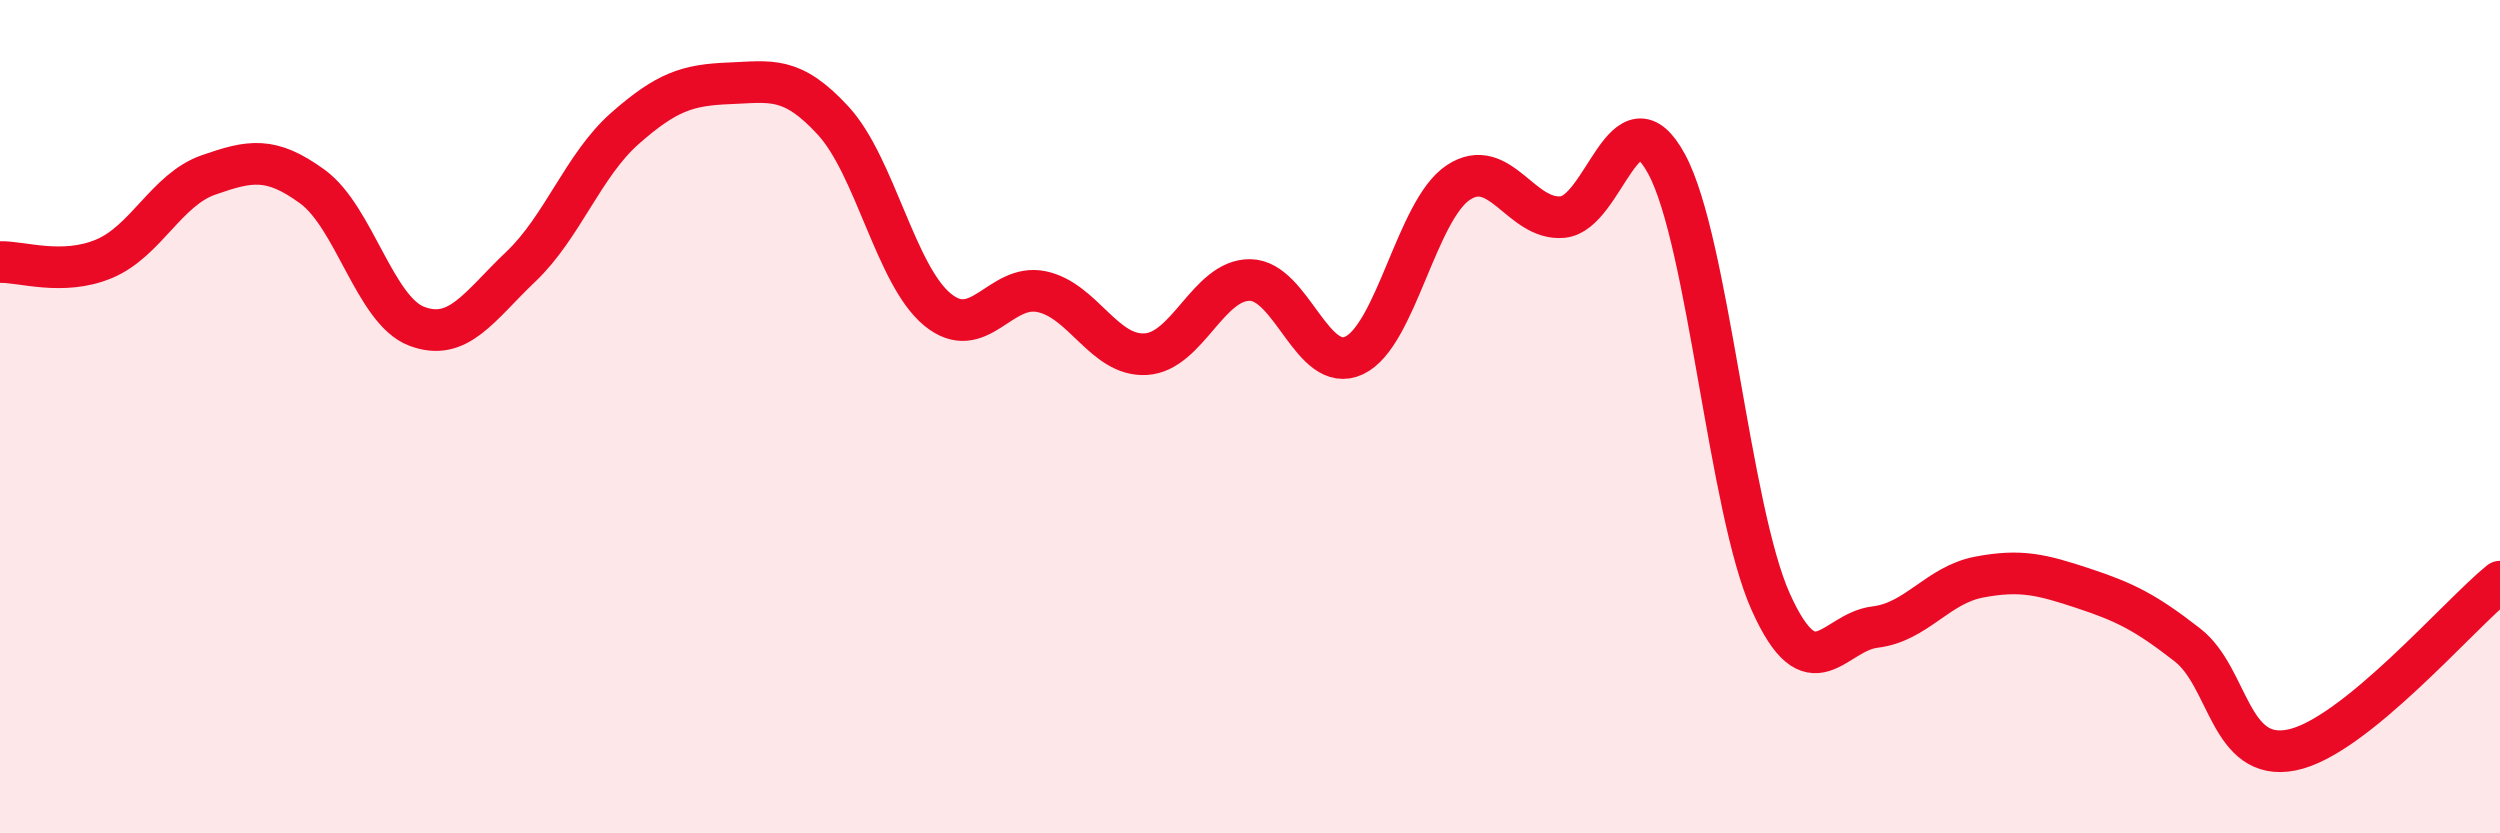
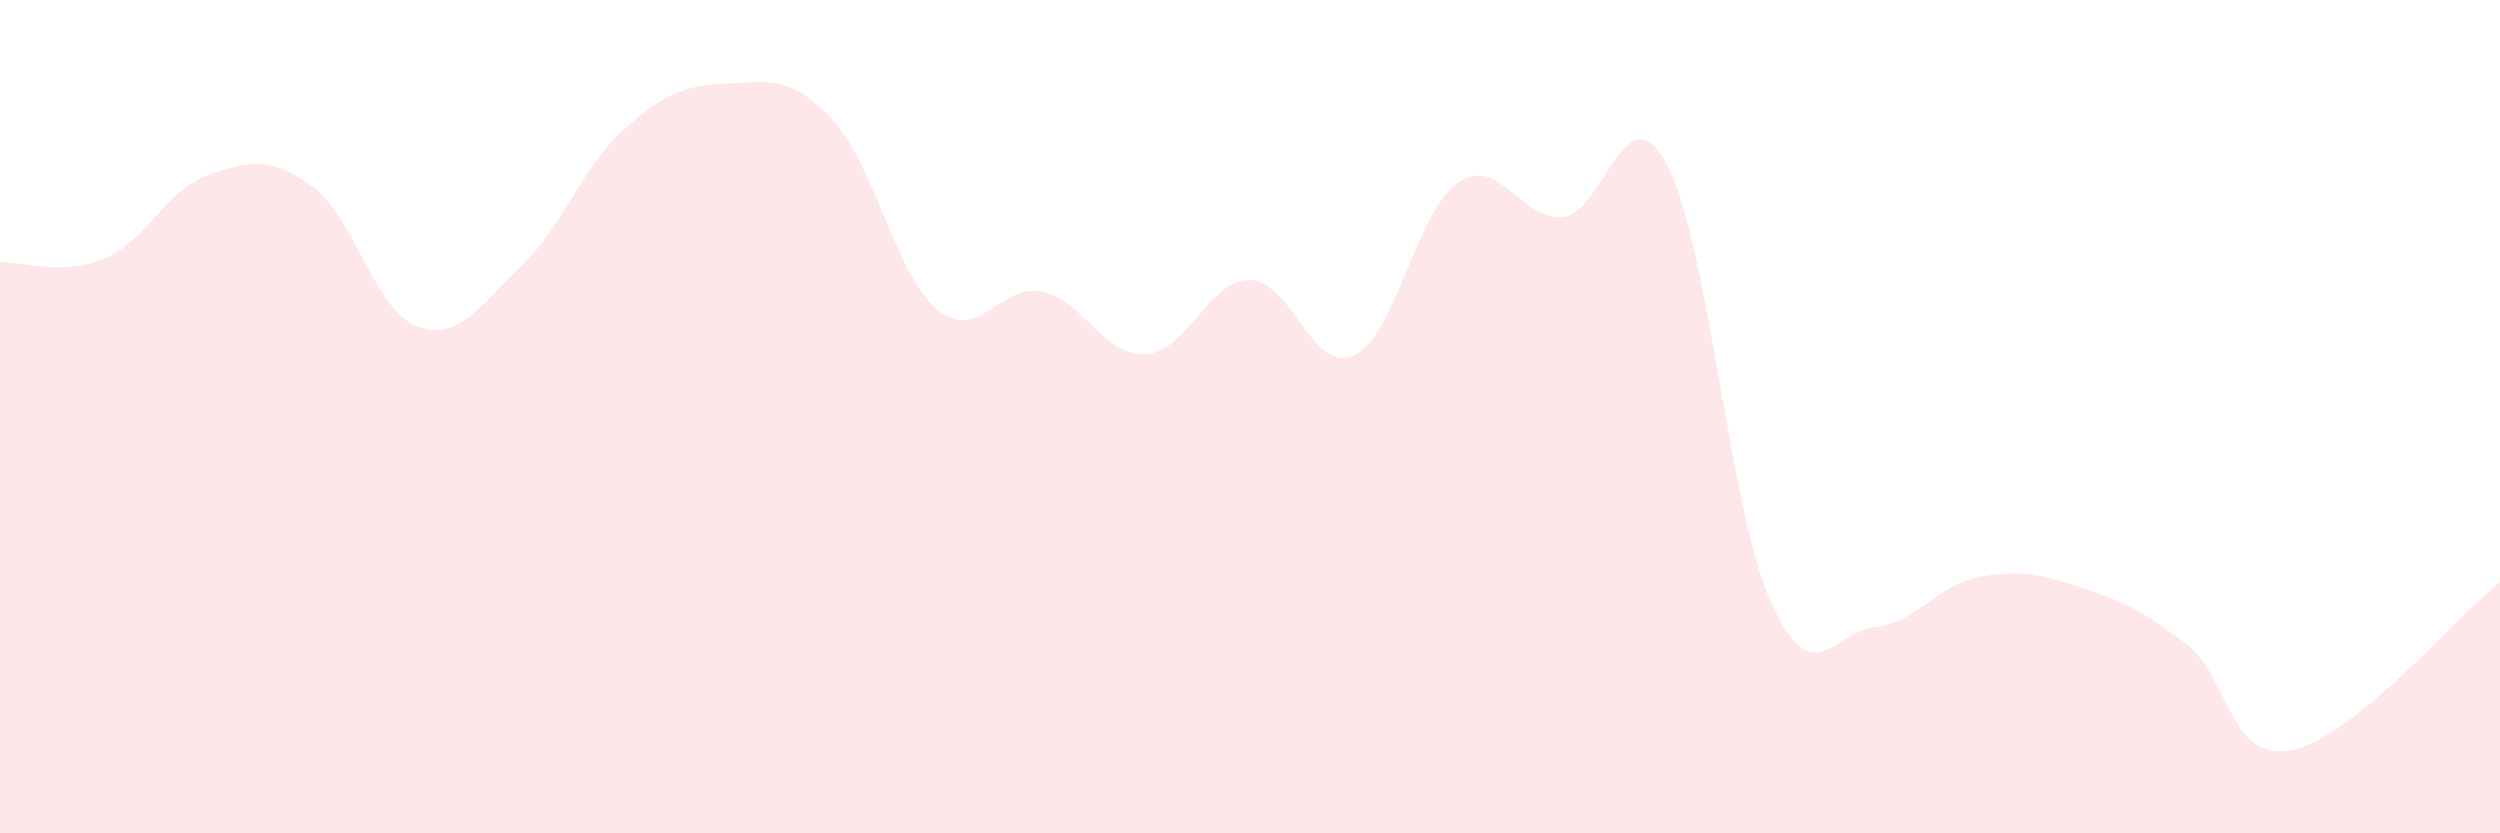
<svg xmlns="http://www.w3.org/2000/svg" width="60" height="20" viewBox="0 0 60 20">
  <path d="M 0,6.29 C 0.5,6.27 1.5,6.63 2.5,6.21 C 3.5,5.79 4,4.55 5,4.2 C 6,3.85 6.5,3.75 7.5,4.48 C 8.5,5.21 9,7.45 10,7.83 C 11,8.21 11.5,7.35 12.5,6.4 C 13.5,5.45 14,3.96 15,3.08 C 16,2.2 16.5,2.04 17.5,2 C 18.5,1.96 19,1.81 20,2.9 C 21,3.99 21.5,6.61 22.5,7.43 C 23.5,8.25 24,6.79 25,7 C 26,7.21 26.5,8.56 27.5,8.5 C 28.5,8.44 29,6.71 30,6.72 C 31,6.73 31.5,9 32.5,8.53 C 33.5,8.06 34,5.04 35,4.38 C 36,3.72 36.5,5.3 37.5,5.21 C 38.5,5.12 39,2.09 40,3.94 C 41,5.79 41.5,12.23 42.5,14.45 C 43.5,16.67 44,15.17 45,15.05 C 46,14.93 46.5,14.04 47.5,13.85 C 48.5,13.66 49,13.79 50,14.12 C 51,14.45 51.5,14.7 52.5,15.48 C 53.5,16.26 53.5,18.3 55,18 C 56.5,17.7 59,14.77 60,13.96L60 20L0 20Z" fill="#EB0A25" opacity="0.1" stroke-linecap="round" stroke-linejoin="round" />
-   <path d="M 0,6.29 C 0.5,6.27 1.5,6.63 2.5,6.21 C 3.5,5.79 4,4.55 5,4.2 C 6,3.85 6.5,3.75 7.5,4.48 C 8.5,5.21 9,7.45 10,7.83 C 11,8.21 11.5,7.35 12.5,6.4 C 13.5,5.45 14,3.96 15,3.08 C 16,2.2 16.5,2.04 17.5,2 C 18.5,1.96 19,1.81 20,2.9 C 21,3.99 21.5,6.61 22.5,7.43 C 23.5,8.25 24,6.79 25,7 C 26,7.21 26.5,8.56 27.5,8.5 C 28.5,8.44 29,6.71 30,6.72 C 31,6.73 31.5,9 32.5,8.53 C 33.5,8.06 34,5.04 35,4.38 C 36,3.72 36.5,5.3 37.5,5.21 C 38.5,5.12 39,2.09 40,3.94 C 41,5.79 41.5,12.23 42.5,14.45 C 43.5,16.67 44,15.17 45,15.05 C 46,14.93 46.5,14.04 47.5,13.85 C 48.5,13.66 49,13.79 50,14.12 C 51,14.45 51.5,14.7 52.5,15.48 C 53.5,16.26 53.5,18.3 55,18 C 56.5,17.7 59,14.77 60,13.96" stroke="#EB0A25" stroke-width="1" fill="none" stroke-linecap="round" stroke-linejoin="round" />
</svg>